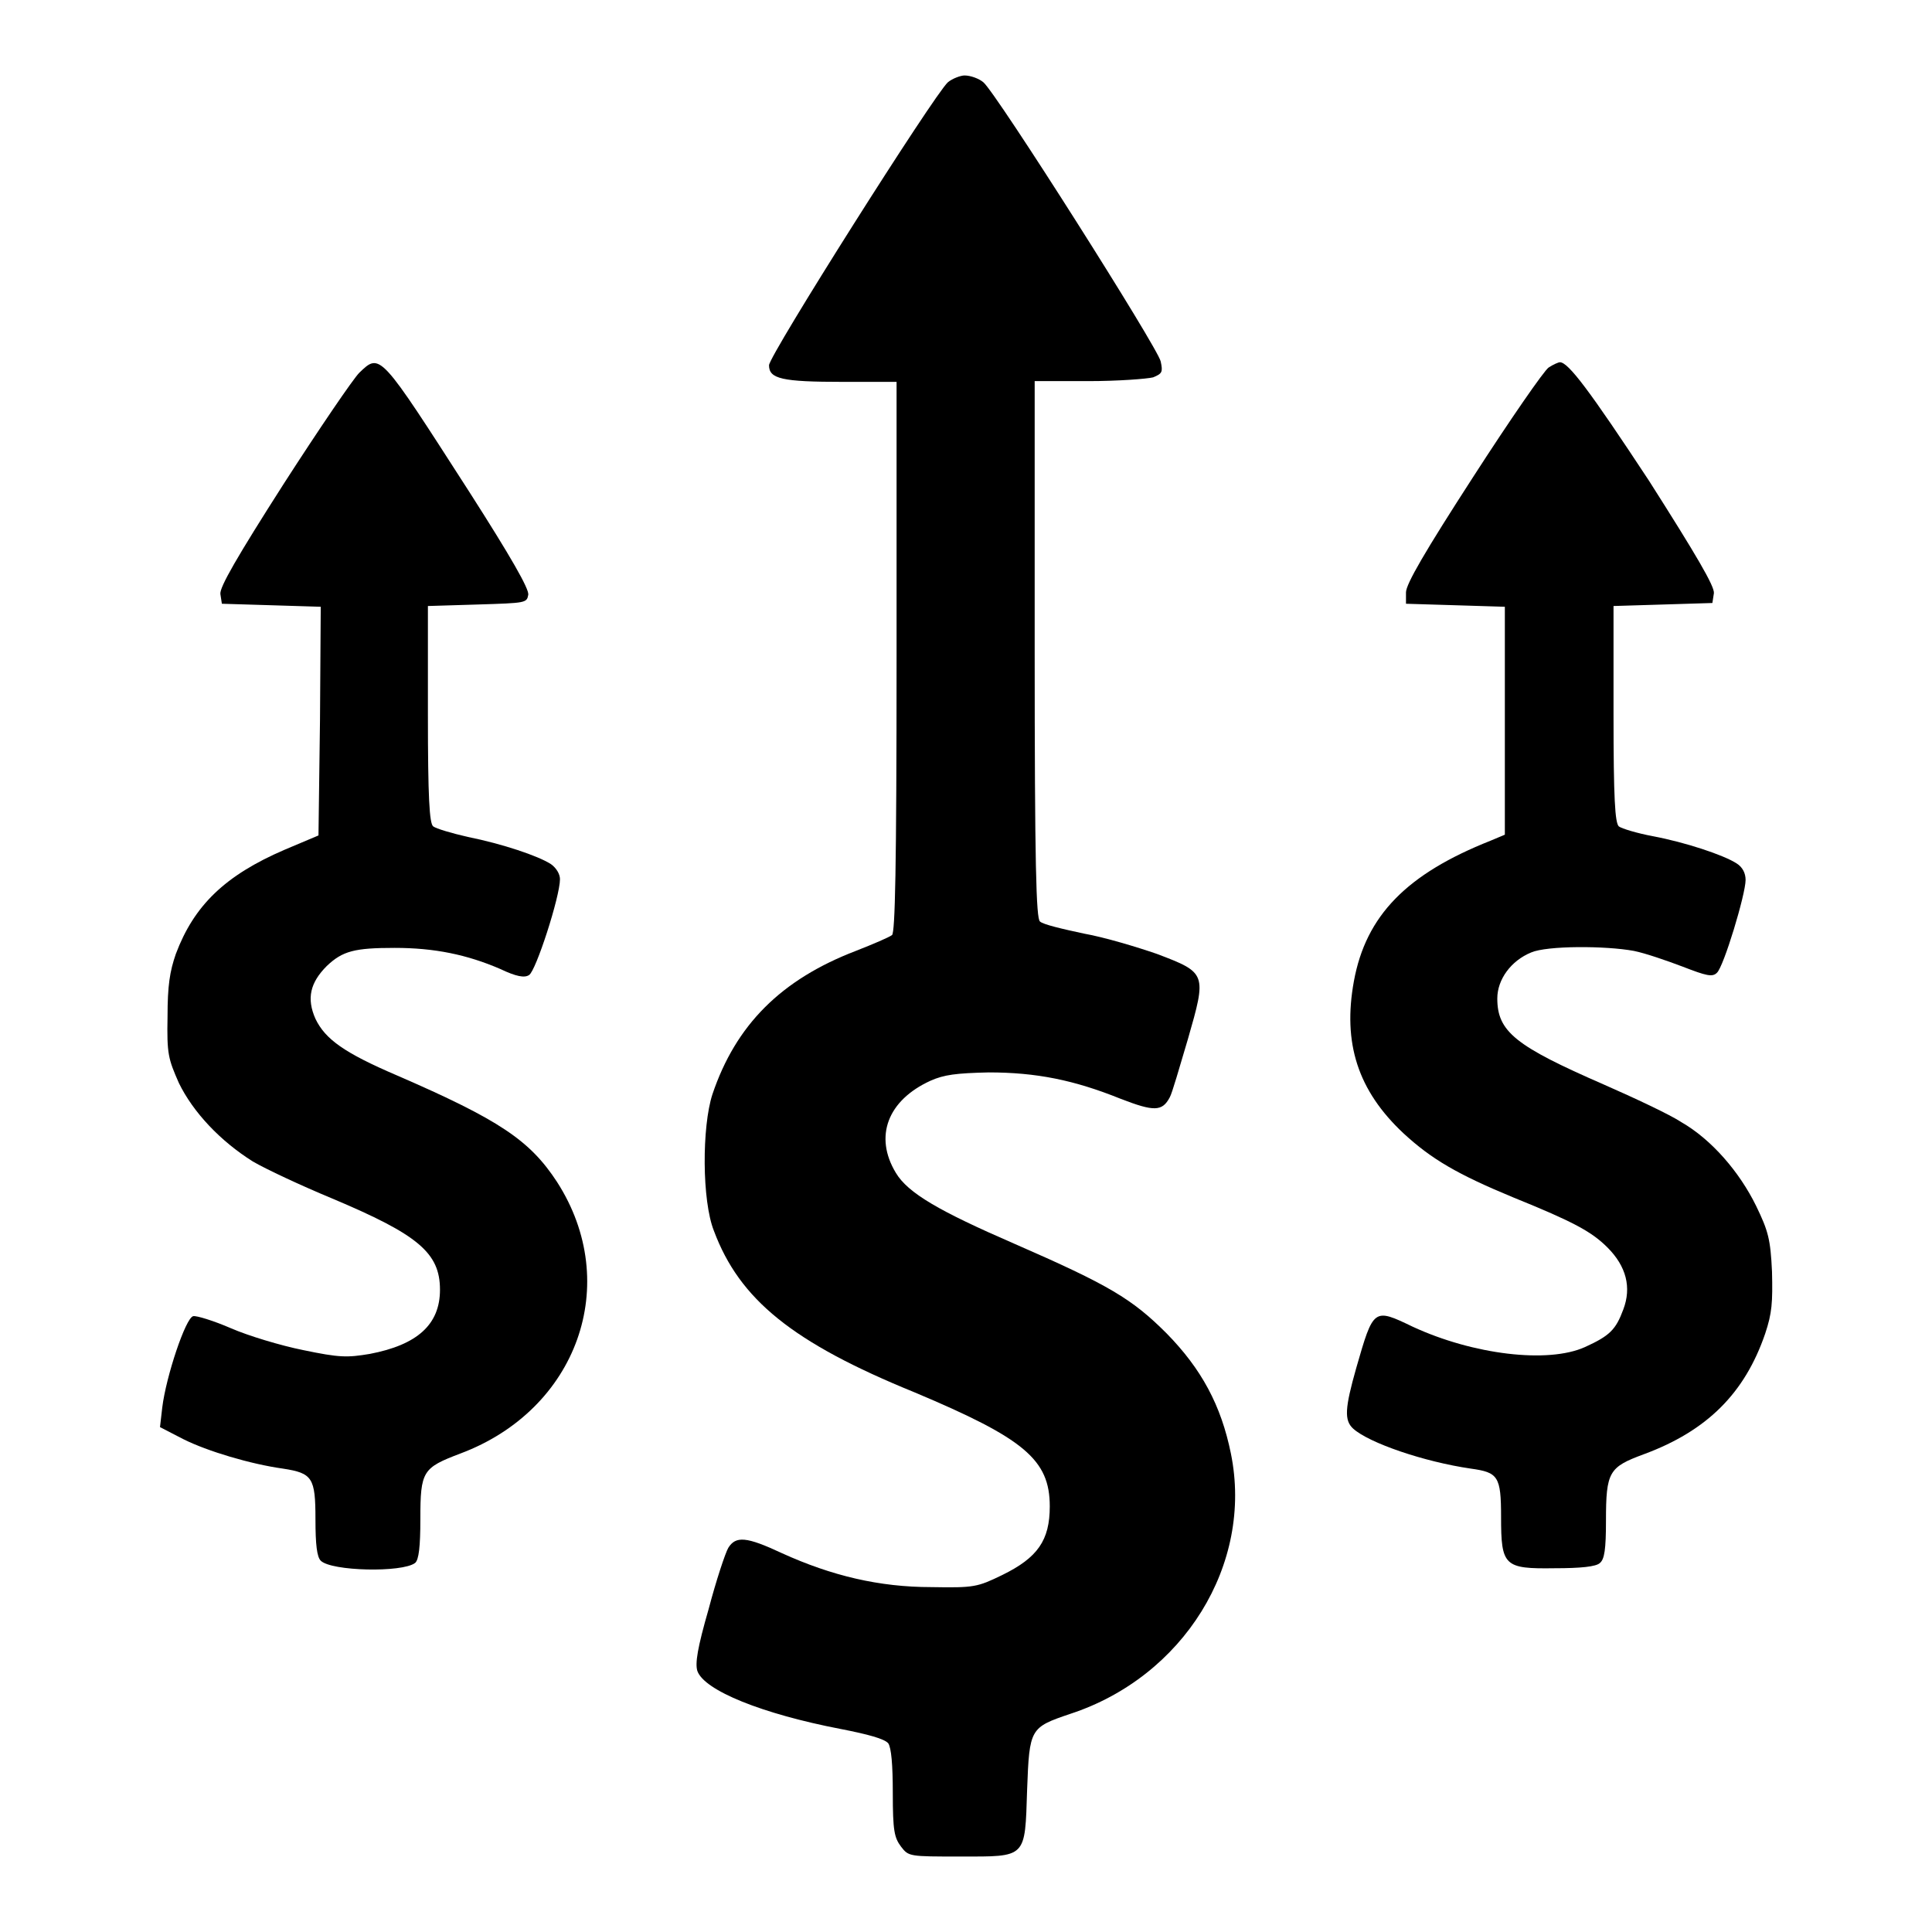
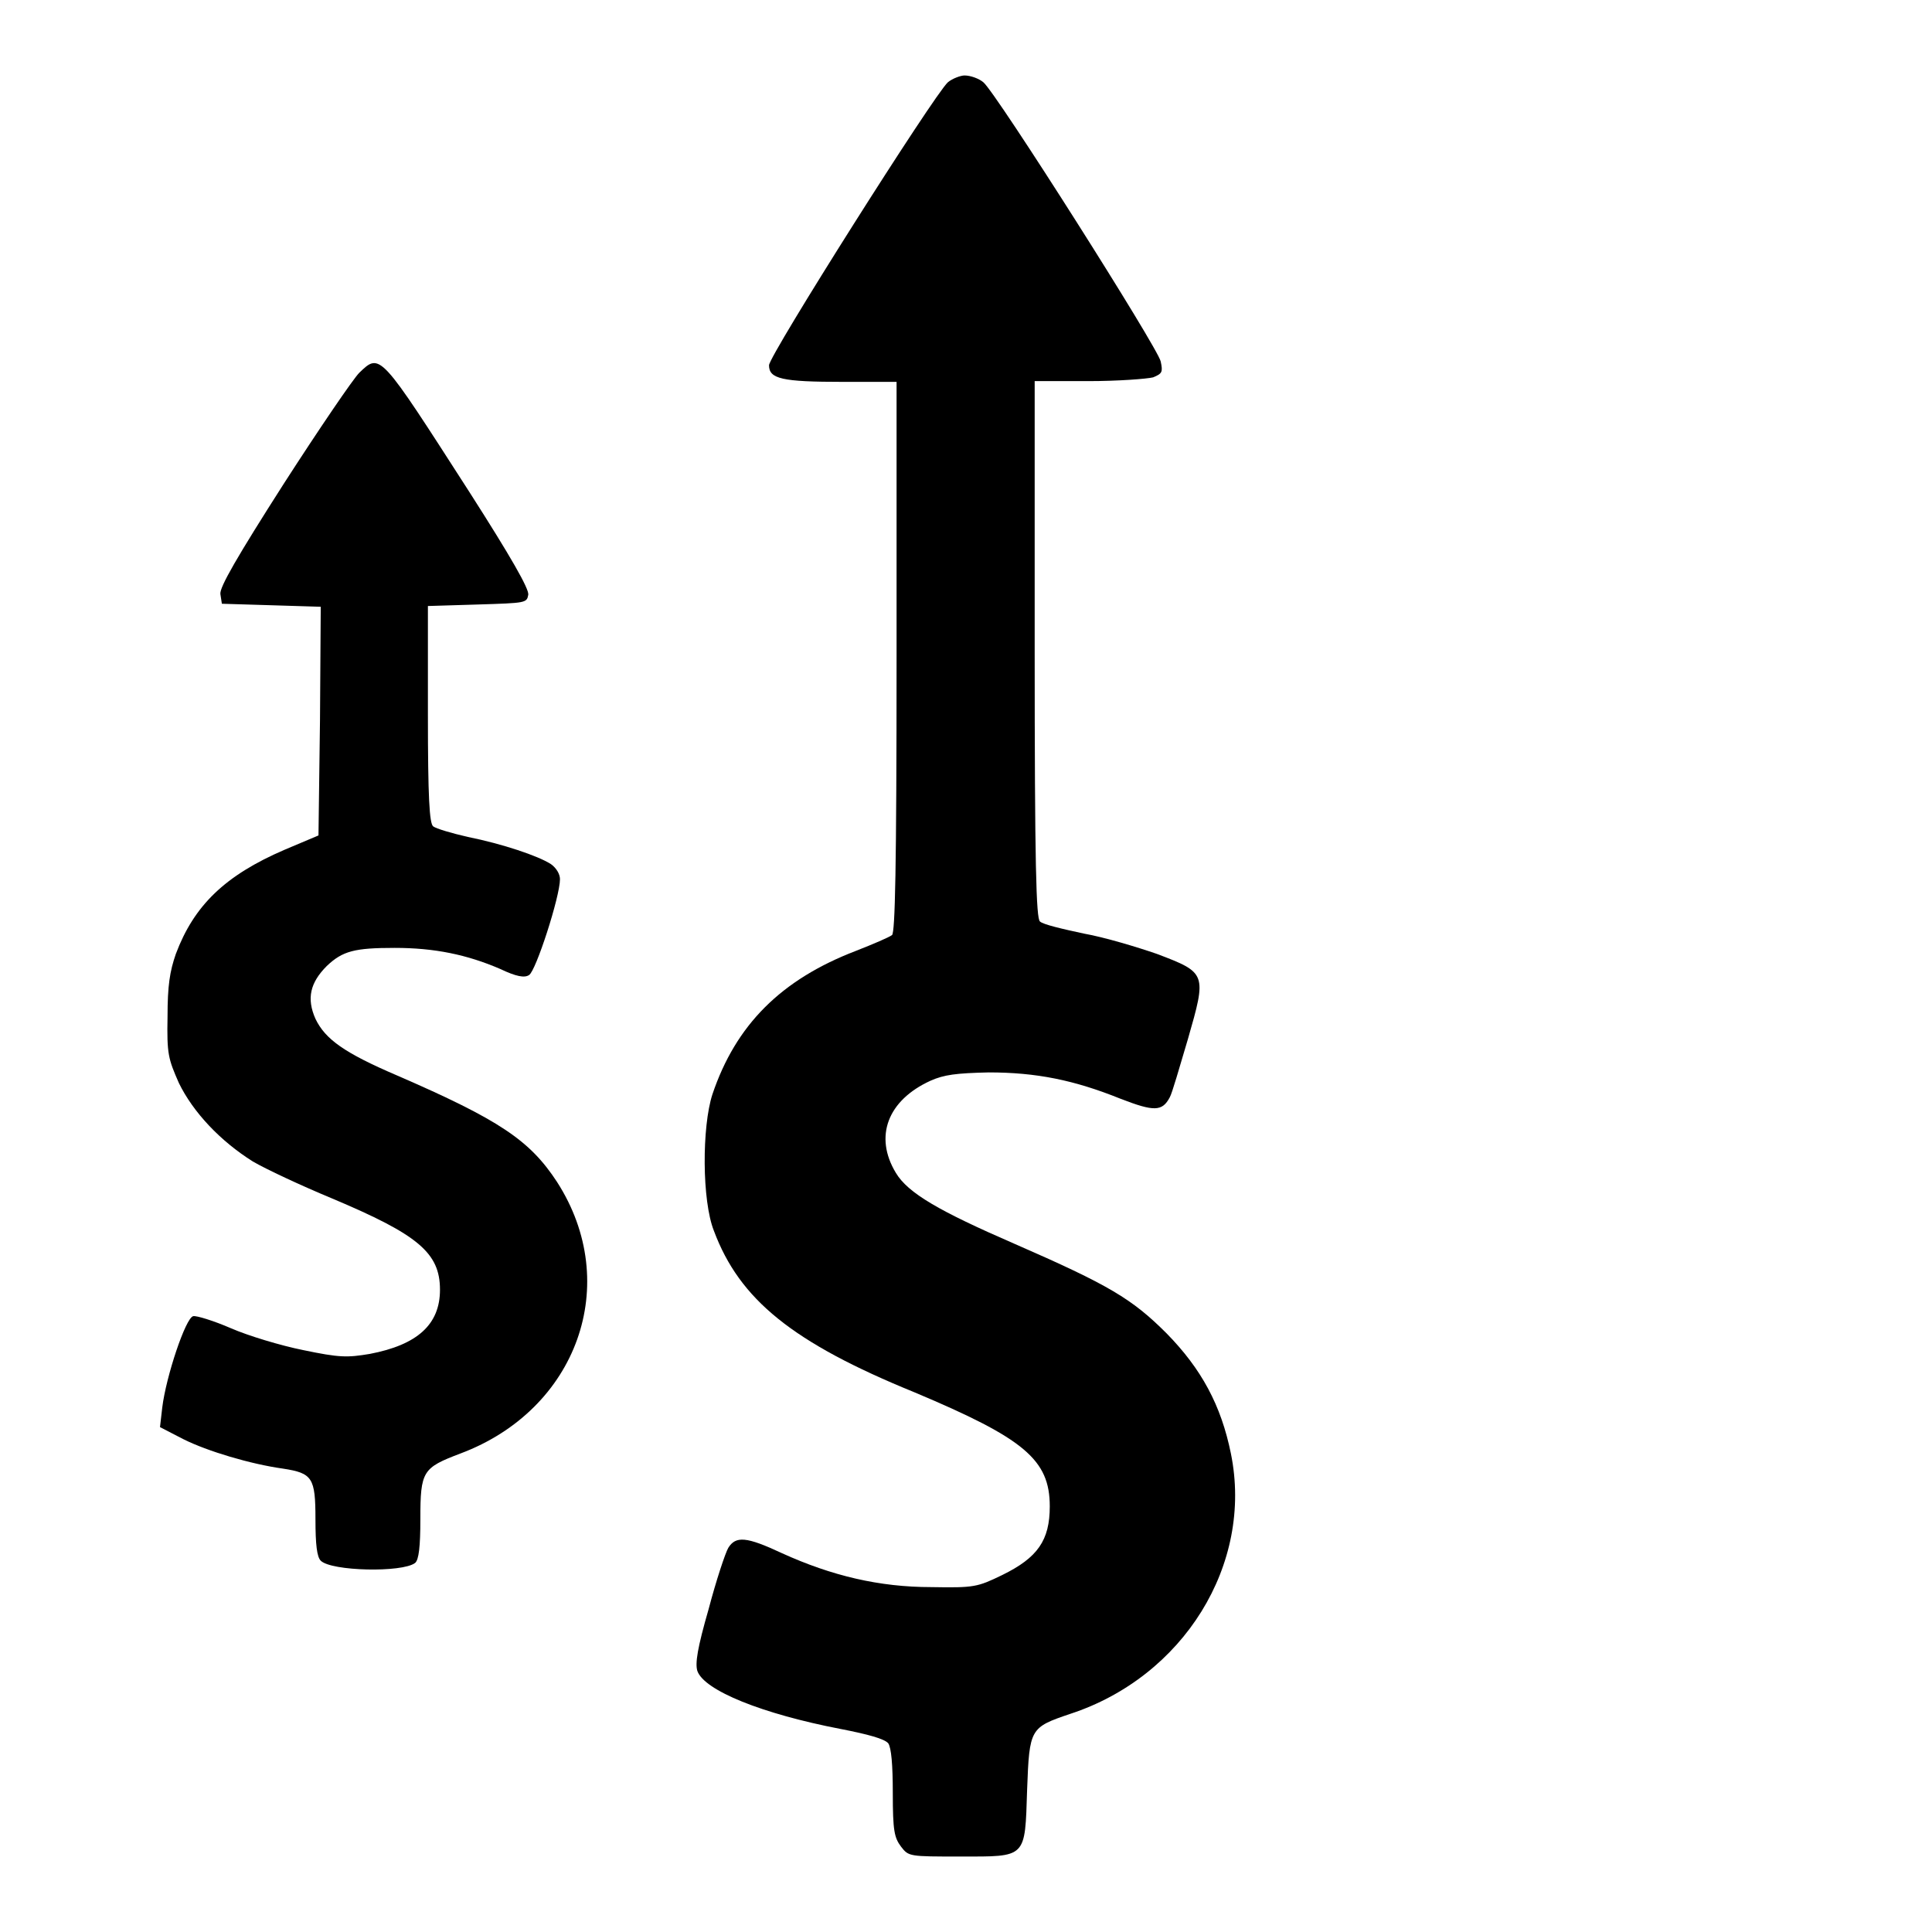
<svg xmlns="http://www.w3.org/2000/svg" version="1.1" x="0px" y="0px" viewBox="0 0 256 256" enable-background="new 0 0 256 256" xml:space="preserve">
  <g>
    <g>
      <g>
        <path fill="#000000" d="M125.6,10.9c-1.8,1.6-23.7,36.2-23.7,37.5c0,1.8,1.7,2.2,9.8,2.2h7.1v36.4c0,28.5-0.2,36.5-0.6,36.9c-0.4,0.3-2.5,1.2-4.8,2.1c-9.9,3.8-15.9,9.8-19,19c-1.4,4.3-1.4,14.1,0.2,18.1c3.4,9.1,10.4,14.8,26.6,21.4c14.5,6.1,17.9,8.9,17.9,15.1c0,4.5-1.6,6.8-6.3,9.1c-3.3,1.6-3.7,1.7-9.4,1.6c-6.9,0-13.2-1.5-19.8-4.5c-4.7-2.2-6.1-2.3-7.1-0.7c-0.4,0.7-1.6,4.3-2.6,8.1c-1.5,5.2-1.8,7.2-1.5,8.2c0.9,2.6,8.6,5.7,19,7.7c3.6,0.7,5.8,1.3,6.3,1.9c0.4,0.6,0.6,2.8,0.6,6.6c0,5,0.2,5.9,1.1,7.1c1,1.3,1.1,1.3,7.8,1.3c8.9,0,8.6,0.3,8.9-8.9c0.3-8.1,0.4-8.2,5.7-10c15-4.9,24.3-19.8,21.3-34.5c-1.3-6.4-3.9-11.2-8.5-15.9c-4.6-4.6-7.6-6.4-20.2-11.9c-9.9-4.3-14.1-6.7-15.7-9.4c-2.9-4.8-1.1-9.6,4.6-12.2c1.8-0.8,3.4-1,7.7-1.1c6.3,0,11.3,1,17.5,3.5c4.4,1.7,5.5,1.7,6.5-0.2c0.3-0.5,1.3-4,2.4-7.7c2.5-8.7,2.5-8.8-4.1-11.3c-2.6-0.9-6.9-2.2-9.7-2.7c-2.8-0.6-5.4-1.2-5.8-1.6c-0.5-0.4-0.7-7.3-0.7-36.1V50.5h7.1c4,0,7.8-0.3,8.6-0.5c1.2-0.5,1.3-0.7,1-2.1c-0.3-1.7-21.8-35.6-23.5-37c-0.6-0.5-1.7-0.9-2.5-0.9C127.3,10,126.2,10.4,125.6,10.9z" />
        <path fill="#000000" d="M47.6,49.4c-0.8,0.8-5.3,7.4-10,14.7c-6.2,9.7-8.5,13.7-8.4,14.6l0.2,1.3l6.6,0.2l6.5,0.2l-0.1,15.1l-0.2,15.2l-4.5,1.9c-7.9,3.4-12,7.4-14.4,13.8c-0.8,2.3-1.1,4.2-1.1,8.3c-0.1,5,0.1,5.6,1.5,8.8c1.9,3.9,5.5,7.7,9.8,10.4c1.7,1,6.4,3.2,10.5,4.9c11.4,4.8,14.3,7.2,14.3,12.1c0,4.6-3,7.3-9.3,8.5c-3,0.5-4,0.5-8.8-0.5c-3-0.6-7.3-1.9-9.6-2.9c-2.3-1-4.6-1.7-5-1.6c-1,0.2-3.6,8-4.1,12.1l-0.3,2.6l3.1,1.6c3.2,1.6,8.9,3.3,13.2,3.9c3.9,0.6,4.3,1.2,4.3,6.7c0,3.4,0.2,5,0.7,5.5c1.4,1.4,10.8,1.6,12.5,0.3c0.5-0.4,0.7-2.2,0.7-5.8c0-6.4,0.3-6.8,5.3-8.7c15.5-5.8,21.5-22.5,12.8-36c-3.6-5.5-7.6-8.2-21.2-14.1c-7-3-9.5-4.8-10.8-7.5c-1.2-2.7-0.7-4.8,1.5-7c2.1-2,3.7-2.4,9-2.4c5.3,0,9.6,0.9,14,2.8c2.1,1,3.2,1.2,3.8,0.8c0.9-0.5,4.1-10.4,4.1-12.7c0-0.7-0.5-1.5-1.2-2c-1.7-1.1-6.5-2.7-11-3.6c-2.2-0.5-4.2-1.1-4.6-1.4c-0.5-0.4-0.7-3.8-0.7-14.8V80.3l6.6-0.2c6.4-0.2,6.5-0.2,6.7-1.3c0.1-0.8-2.3-5-7.8-13.6C50.3,46.7,50.4,46.7,47.6,49.4z" />
-         <path fill="#000000" d="M205.2,48.7c-0.6,0.4-5.1,6.9-10,14.5c-6.4,9.9-8.9,14.2-8.9,15.3V80l6.6,0.2l6.5,0.2v15.1v15.1l-1.9,0.8c-11.1,4.4-16.5,9.9-18.1,18.6c-1.5,8.2,0.5,14.5,6.6,20.2c3.7,3.4,7.1,5.4,14.6,8.5c7.9,3.2,10.3,4.5,12.4,6.6c2.5,2.5,3.2,5.3,2.1,8.2c-1,2.7-1.8,3.5-5.1,5c-4.9,2.2-14.8,1-22.8-2.7c-5.2-2.5-5.2-2.5-7.5,5.5c-1.5,5.3-1.6,6.9-0.4,8c2.1,1.9,9.4,4.4,15.6,5.3c3.6,0.5,4,1,4,6.4c0,6.5,0.4,6.9,7.1,6.8c3.4,0,5.5-0.2,6-0.7c0.6-0.5,0.8-1.8,0.8-5.6c0-6.5,0.4-7.1,5-8.8c8.4-3.1,13.4-8.1,16.1-16c0.9-2.7,1-4.1,0.9-8.2c-0.2-4.3-0.5-5.4-2.1-8.7c-2.2-4.5-5.9-8.8-9.9-11.1c-1.5-1-6.2-3.2-10.3-5c-11.7-5.1-14.1-7-14.1-11.4c0-2.5,1.8-5,4.5-6.1c2.1-0.9,9.8-0.9,13.6-0.2c1.5,0.3,4.4,1.3,6.5,2.1c3.1,1.2,3.9,1.4,4.5,0.8c0.9-0.8,3.8-10.4,3.8-12.3c0-0.9-0.4-1.7-1.2-2.2c-1.7-1.1-6.8-2.8-11.1-3.6c-2.1-0.4-4.1-1-4.5-1.3c-0.5-0.5-0.7-3.6-0.7-14.9V80.3l6.6-0.2l6.5-0.2l0.2-1.3c0.1-0.9-2.3-5-8.6-14.9C210.6,51.7,207.8,48,206.7,48C206.5,48,205.8,48.3,205.2,48.7z" />
      </g>
    </g>
  </g>
</svg>